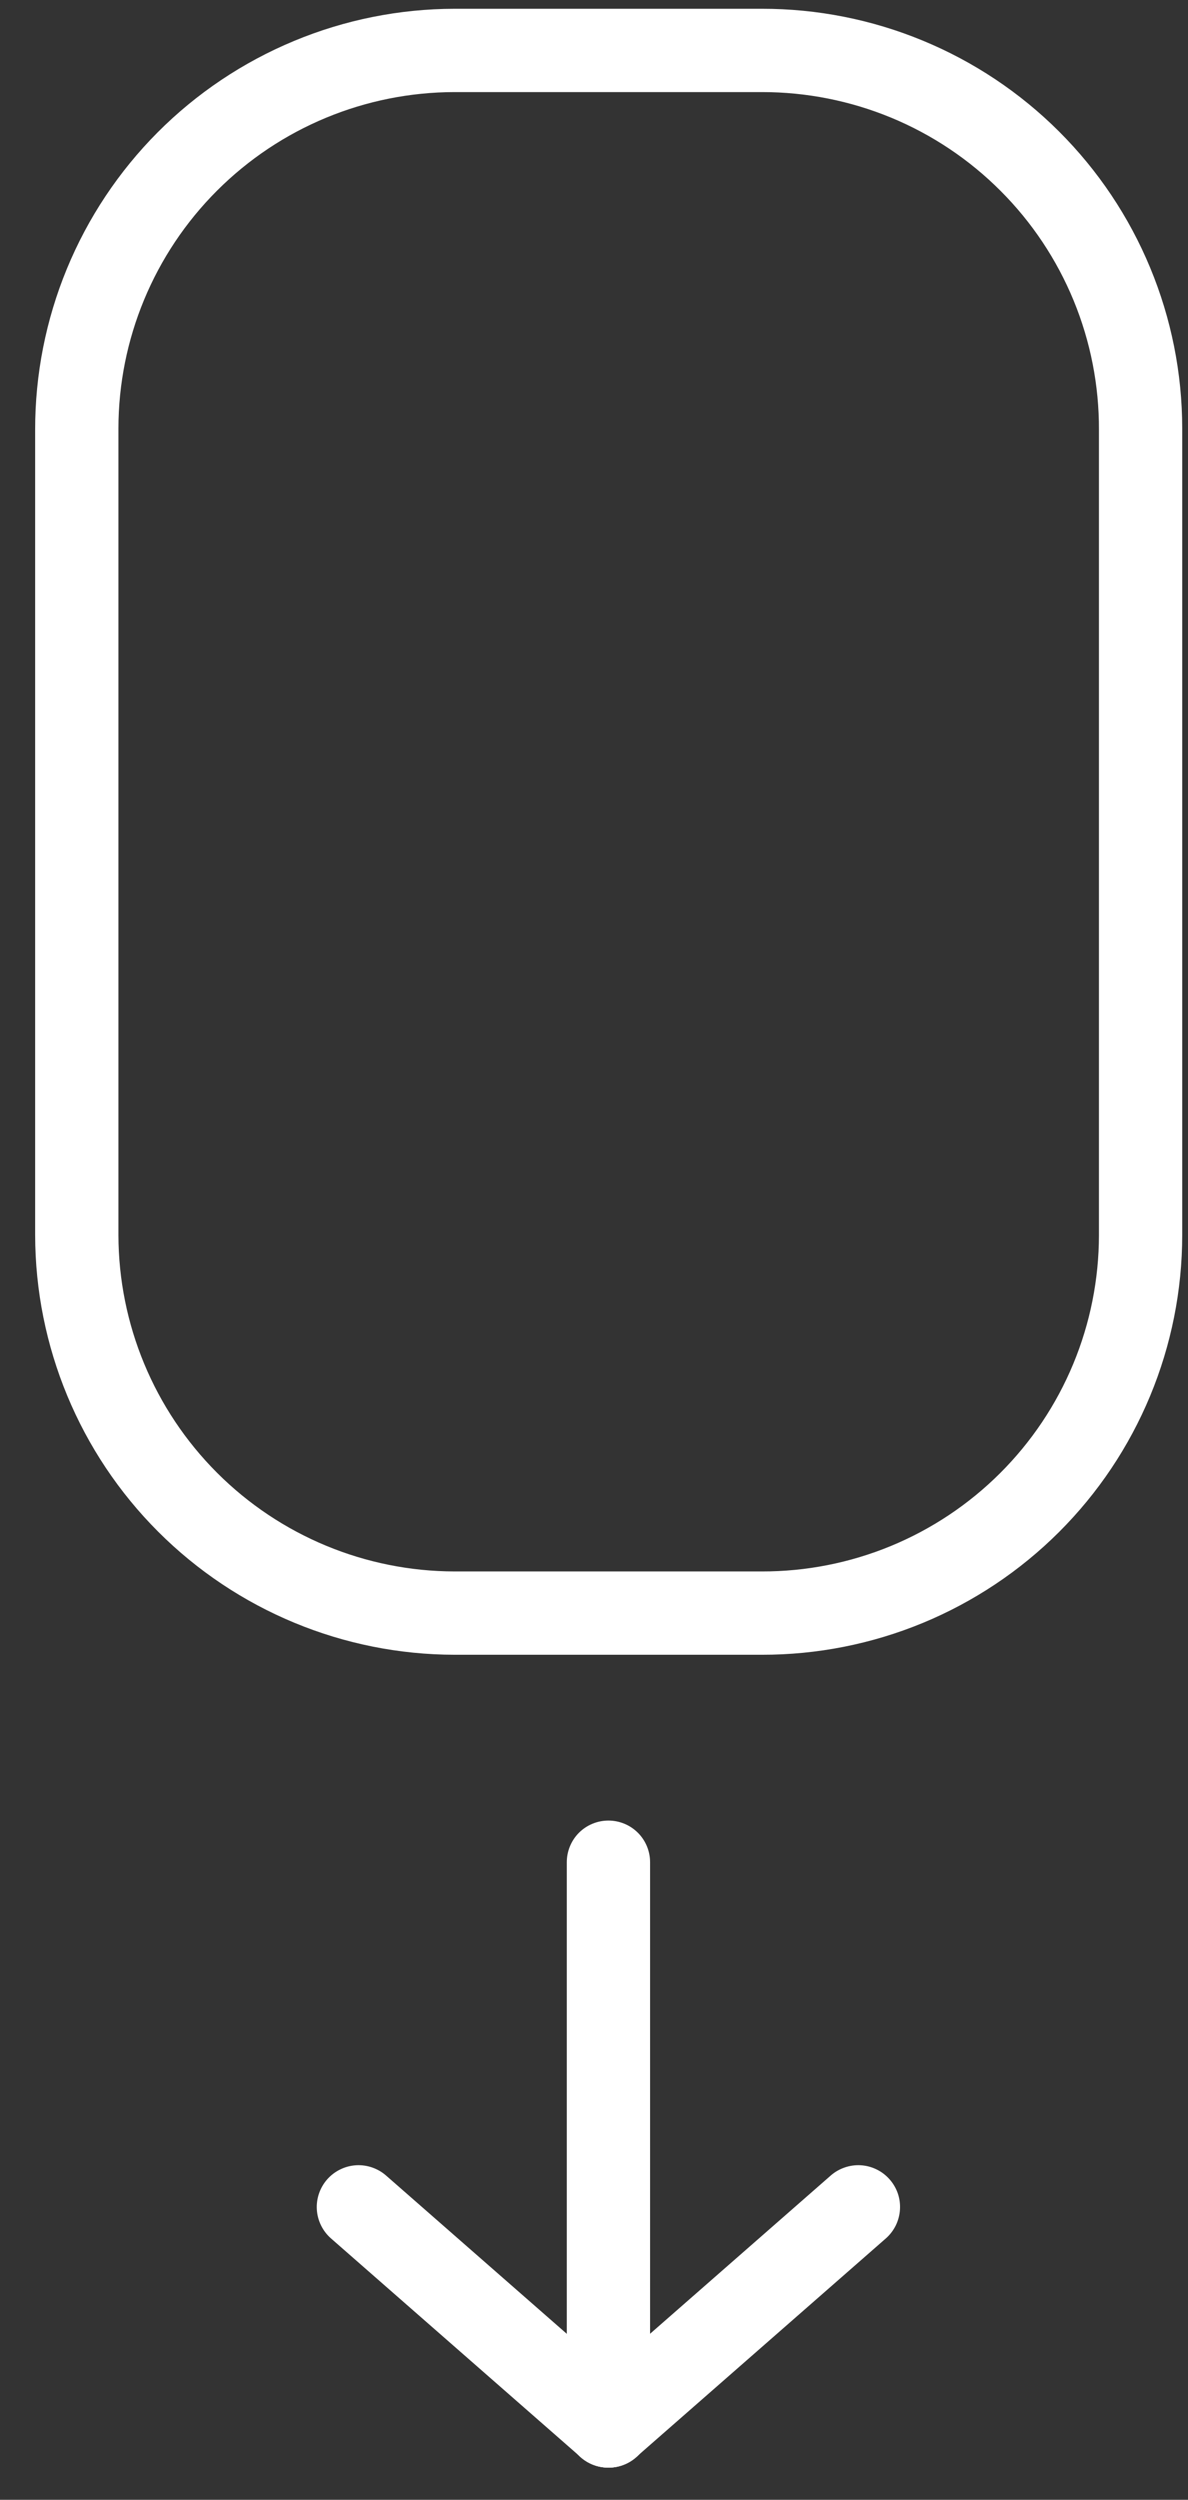
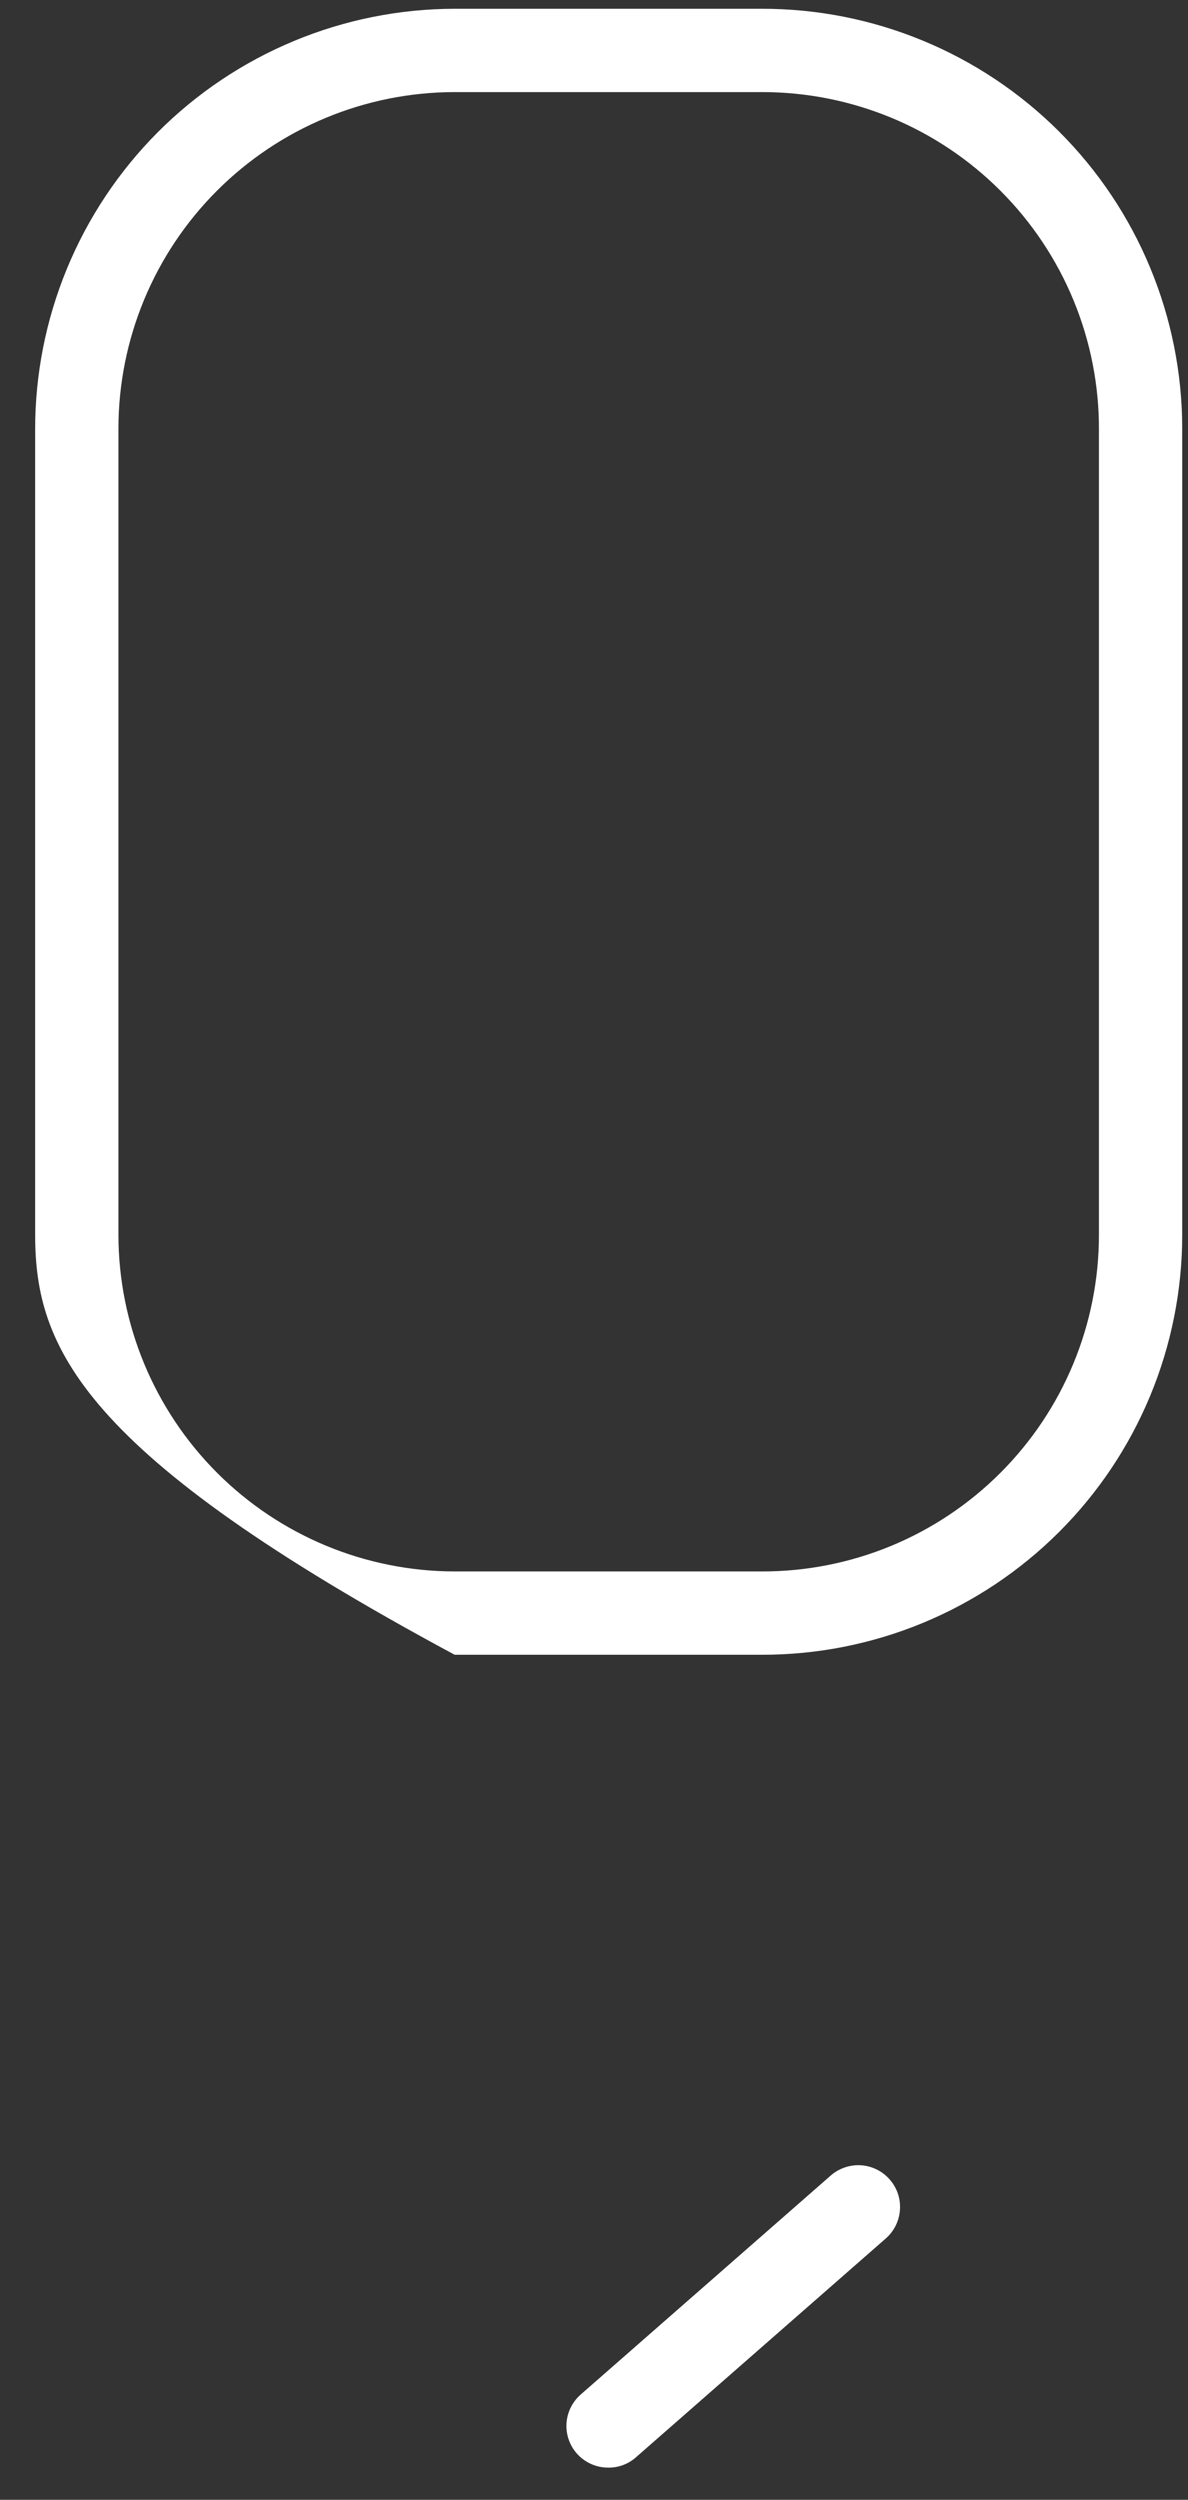
<svg xmlns="http://www.w3.org/2000/svg" width="29" height="61" viewBox="0 0 29 61" fill="none">
  <rect x="0" y="0" width="29" height="61" fill="#333333" stroke="none" />
-   <path d="M14.852 60.214C14.583 60.214 14.324 60.107 14.133 59.916C13.943 59.726 13.836 59.467 13.836 59.198V45.441C13.836 45.172 13.943 44.913 14.133 44.722C14.324 44.532 14.583 44.425 14.852 44.425C15.122 44.425 15.38 44.532 15.571 44.722C15.762 44.913 15.869 45.172 15.869 45.441V59.171C15.872 59.306 15.849 59.441 15.799 59.568C15.75 59.694 15.675 59.81 15.581 59.907C15.486 60.004 15.373 60.082 15.248 60.134C15.123 60.187 14.988 60.214 14.852 60.214Z" fill="white" />
-   <path d="M14.851 60.214C14.602 60.215 14.361 60.123 14.174 59.957L8.075 54.617C7.975 54.528 7.893 54.42 7.835 54.3C7.776 54.179 7.742 54.048 7.734 53.914C7.726 53.781 7.745 53.647 7.789 53.52C7.833 53.394 7.901 53.277 7.99 53.177C8.079 53.077 8.187 52.995 8.308 52.937C8.428 52.878 8.559 52.844 8.693 52.836C8.826 52.828 8.96 52.847 9.087 52.891C9.213 52.935 9.33 53.003 9.43 53.092L15.529 58.432C15.63 58.519 15.713 58.625 15.773 58.744C15.833 58.863 15.868 58.993 15.878 59.126C15.887 59.259 15.87 59.392 15.828 59.519C15.786 59.645 15.719 59.762 15.631 59.862C15.534 59.973 15.414 60.062 15.28 60.123C15.145 60.184 14.999 60.215 14.851 60.214Z" fill="white" />
  <path d="M14.852 60.214C14.644 60.216 14.441 60.154 14.27 60.037C14.098 59.92 13.966 59.753 13.893 59.559C13.819 59.365 13.806 59.153 13.857 58.951C13.907 58.75 14.018 58.569 14.174 58.432L20.273 53.092C20.373 53.003 20.49 52.935 20.617 52.891C20.743 52.847 20.877 52.828 21.011 52.836C21.145 52.844 21.276 52.878 21.396 52.937C21.517 52.995 21.624 53.077 21.713 53.177C21.802 53.277 21.871 53.394 21.915 53.52C21.959 53.647 21.977 53.781 21.969 53.914C21.961 54.048 21.927 54.179 21.869 54.3C21.81 54.42 21.729 54.528 21.629 54.617L15.53 59.957C15.344 60.125 15.102 60.217 14.852 60.214Z" fill="white" />
-   <path d="M18.599 40.379H11.098C8.383 40.376 5.781 39.296 3.861 37.376C1.942 35.457 0.862 32.854 0.858 30.14V10.488C0.856 9.141 1.119 7.806 1.632 6.561C2.145 5.316 2.899 4.183 3.849 3.229C4.8 2.275 5.93 1.518 7.174 1.001C8.417 0.483 9.751 0.216 11.098 0.214H18.599C19.946 0.213 21.279 0.476 22.523 0.99C23.767 1.503 24.898 2.257 25.851 3.208C26.804 4.159 27.56 5.288 28.076 6.532C28.592 7.775 28.858 9.108 28.859 10.454V30.14C28.858 31.486 28.592 32.819 28.076 34.062C27.56 35.305 26.804 36.434 25.851 37.385C24.898 38.336 23.767 39.09 22.523 39.604C21.279 40.117 19.946 40.381 18.599 40.379ZM11.098 2.247C8.922 2.249 6.836 3.114 5.297 4.653C3.758 6.192 2.893 8.278 2.891 10.454V30.14C2.895 32.315 3.761 34.4 5.299 35.939C6.837 37.477 8.922 38.343 11.098 38.346H18.599C19.679 38.348 20.748 38.137 21.745 37.726C22.743 37.314 23.649 36.71 24.413 35.948C25.177 35.186 25.784 34.281 26.198 33.284C26.612 32.287 26.825 31.219 26.826 30.14V10.488C26.83 9.406 26.62 8.334 26.208 7.333C25.796 6.333 25.19 5.423 24.425 4.658C23.661 3.892 22.753 3.285 21.753 2.871C20.753 2.458 19.681 2.246 18.599 2.247H11.098Z" fill="white" />
+   <path d="M18.599 40.379H11.098C1.942 35.457 0.862 32.854 0.858 30.14V10.488C0.856 9.141 1.119 7.806 1.632 6.561C2.145 5.316 2.899 4.183 3.849 3.229C4.8 2.275 5.93 1.518 7.174 1.001C8.417 0.483 9.751 0.216 11.098 0.214H18.599C19.946 0.213 21.279 0.476 22.523 0.99C23.767 1.503 24.898 2.257 25.851 3.208C26.804 4.159 27.56 5.288 28.076 6.532C28.592 7.775 28.858 9.108 28.859 10.454V30.14C28.858 31.486 28.592 32.819 28.076 34.062C27.56 35.305 26.804 36.434 25.851 37.385C24.898 38.336 23.767 39.09 22.523 39.604C21.279 40.117 19.946 40.381 18.599 40.379ZM11.098 2.247C8.922 2.249 6.836 3.114 5.297 4.653C3.758 6.192 2.893 8.278 2.891 10.454V30.14C2.895 32.315 3.761 34.4 5.299 35.939C6.837 37.477 8.922 38.343 11.098 38.346H18.599C19.679 38.348 20.748 38.137 21.745 37.726C22.743 37.314 23.649 36.71 24.413 35.948C25.177 35.186 25.784 34.281 26.198 33.284C26.612 32.287 26.825 31.219 26.826 30.14V10.488C26.83 9.406 26.62 8.334 26.208 7.333C25.796 6.333 25.19 5.423 24.425 4.658C23.661 3.892 22.753 3.285 21.753 2.871C20.753 2.458 19.681 2.246 18.599 2.247H11.098Z" fill="white" />
</svg>